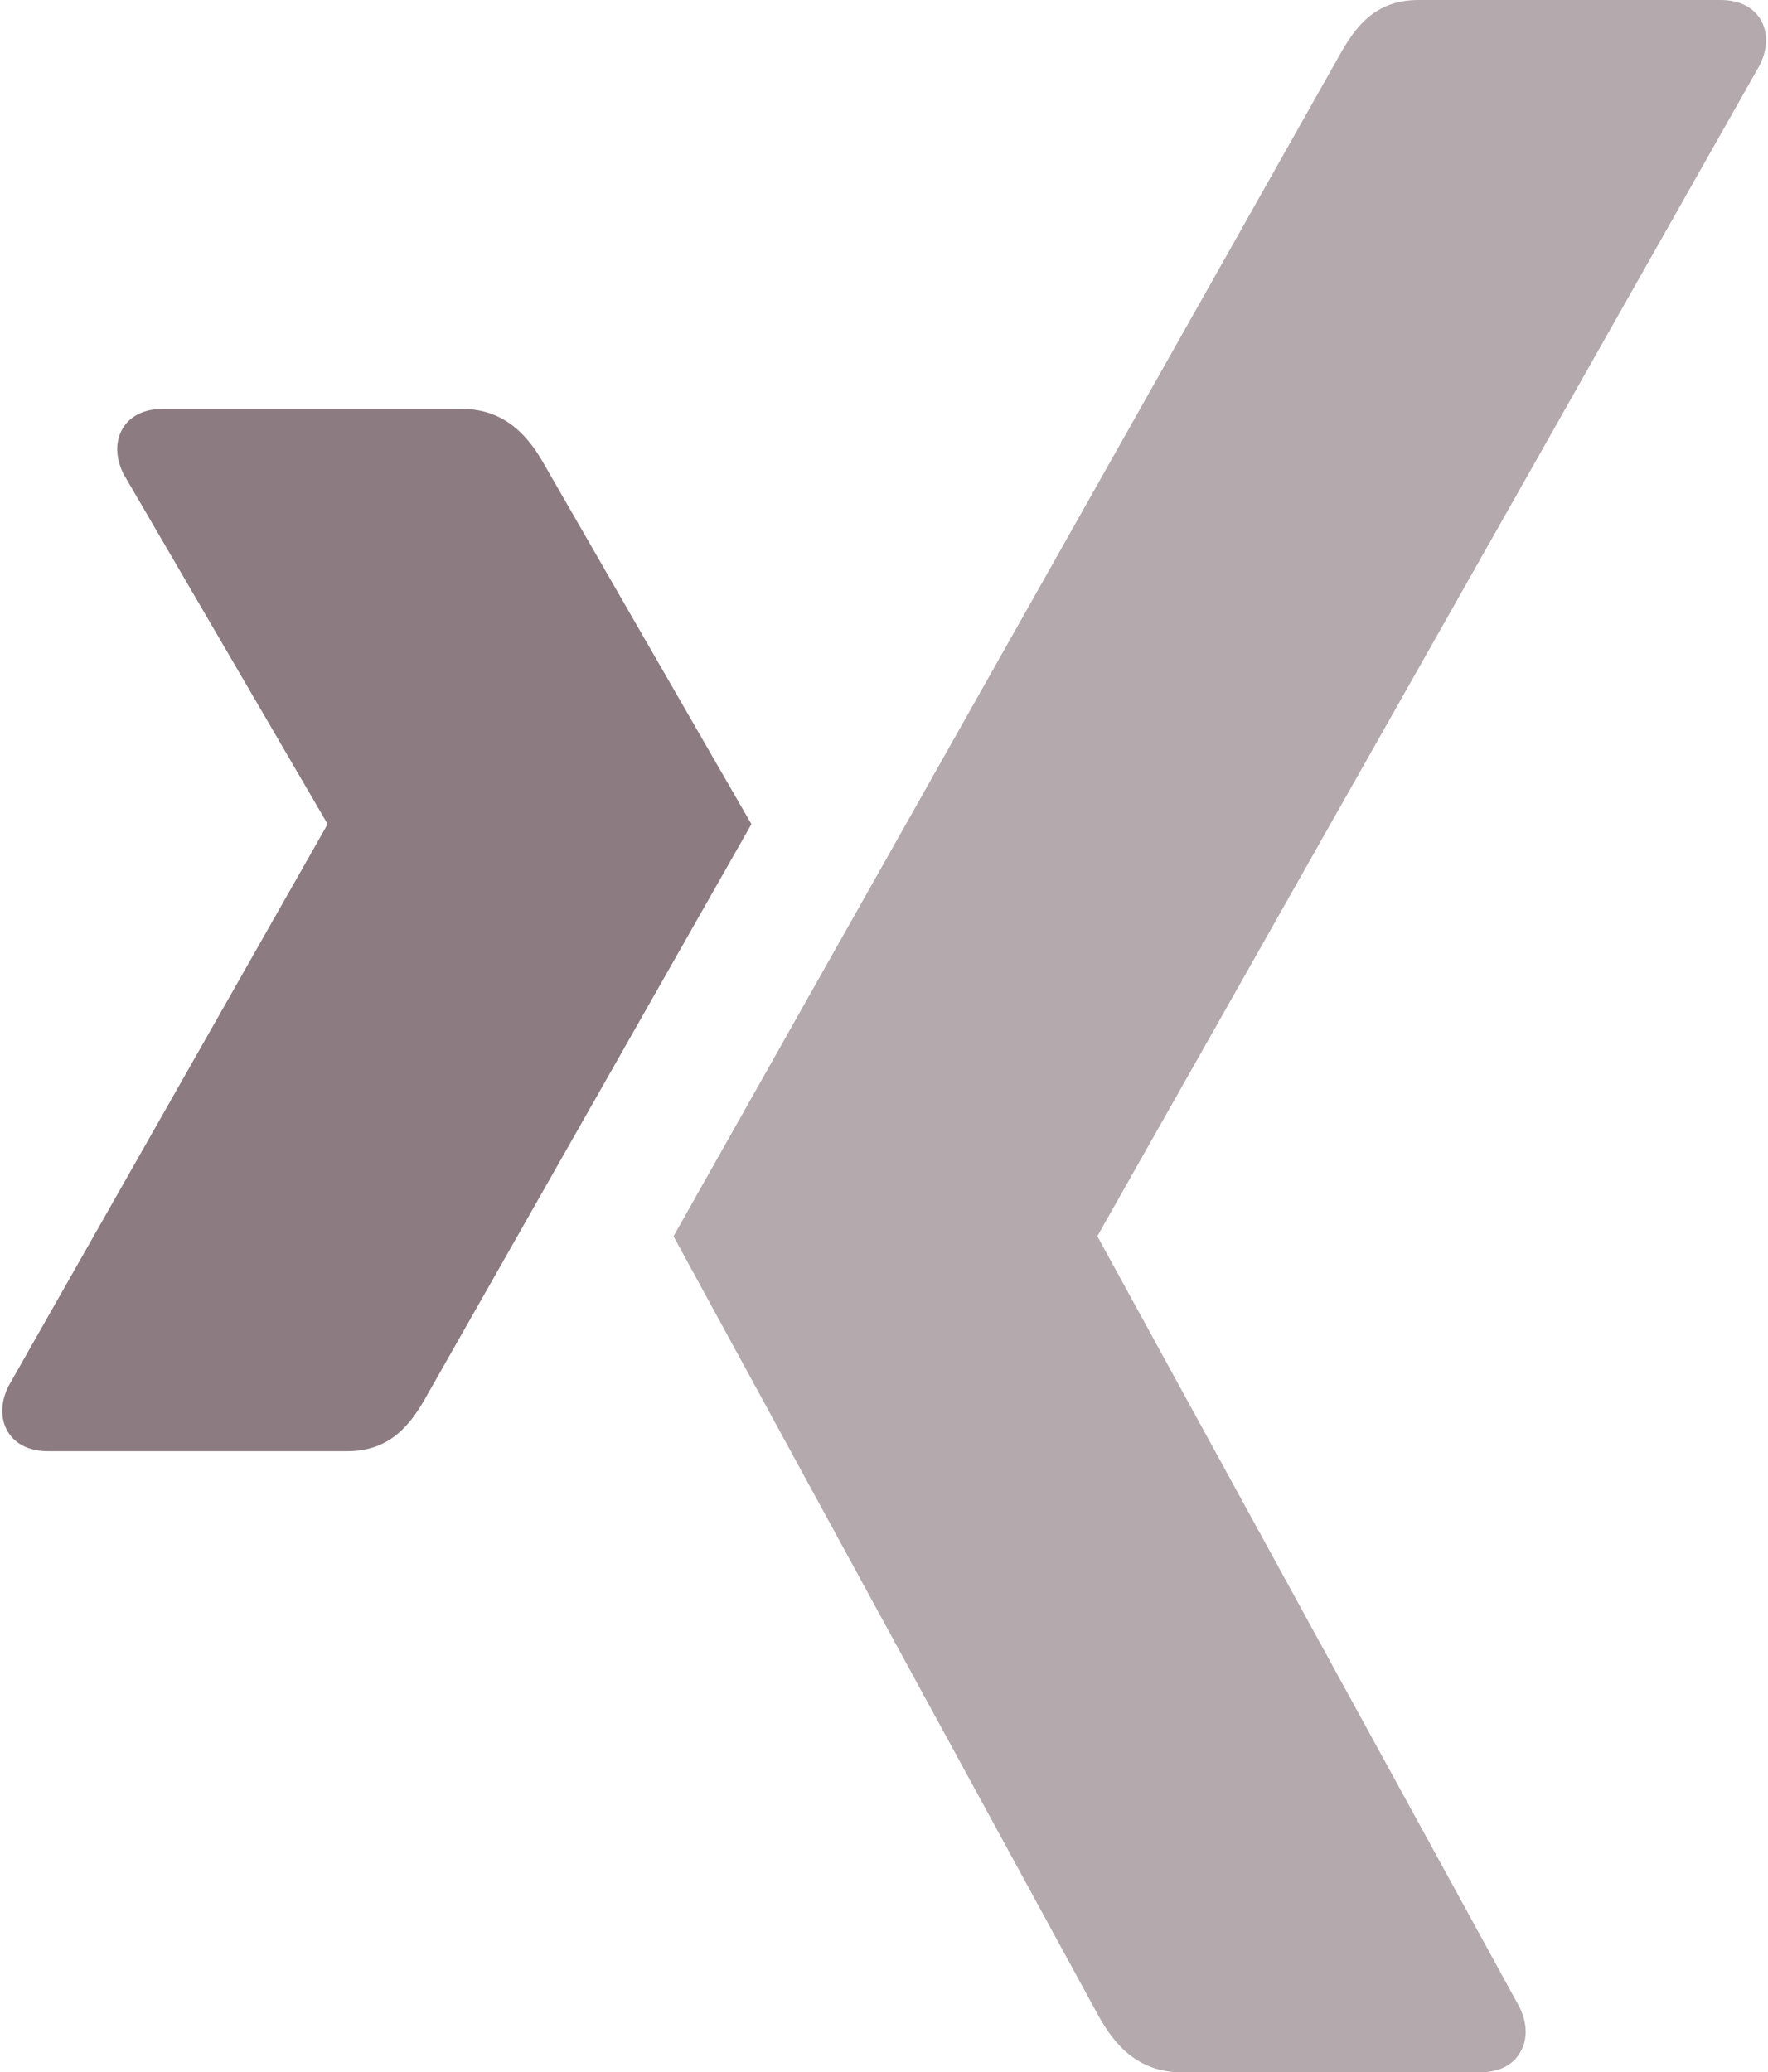
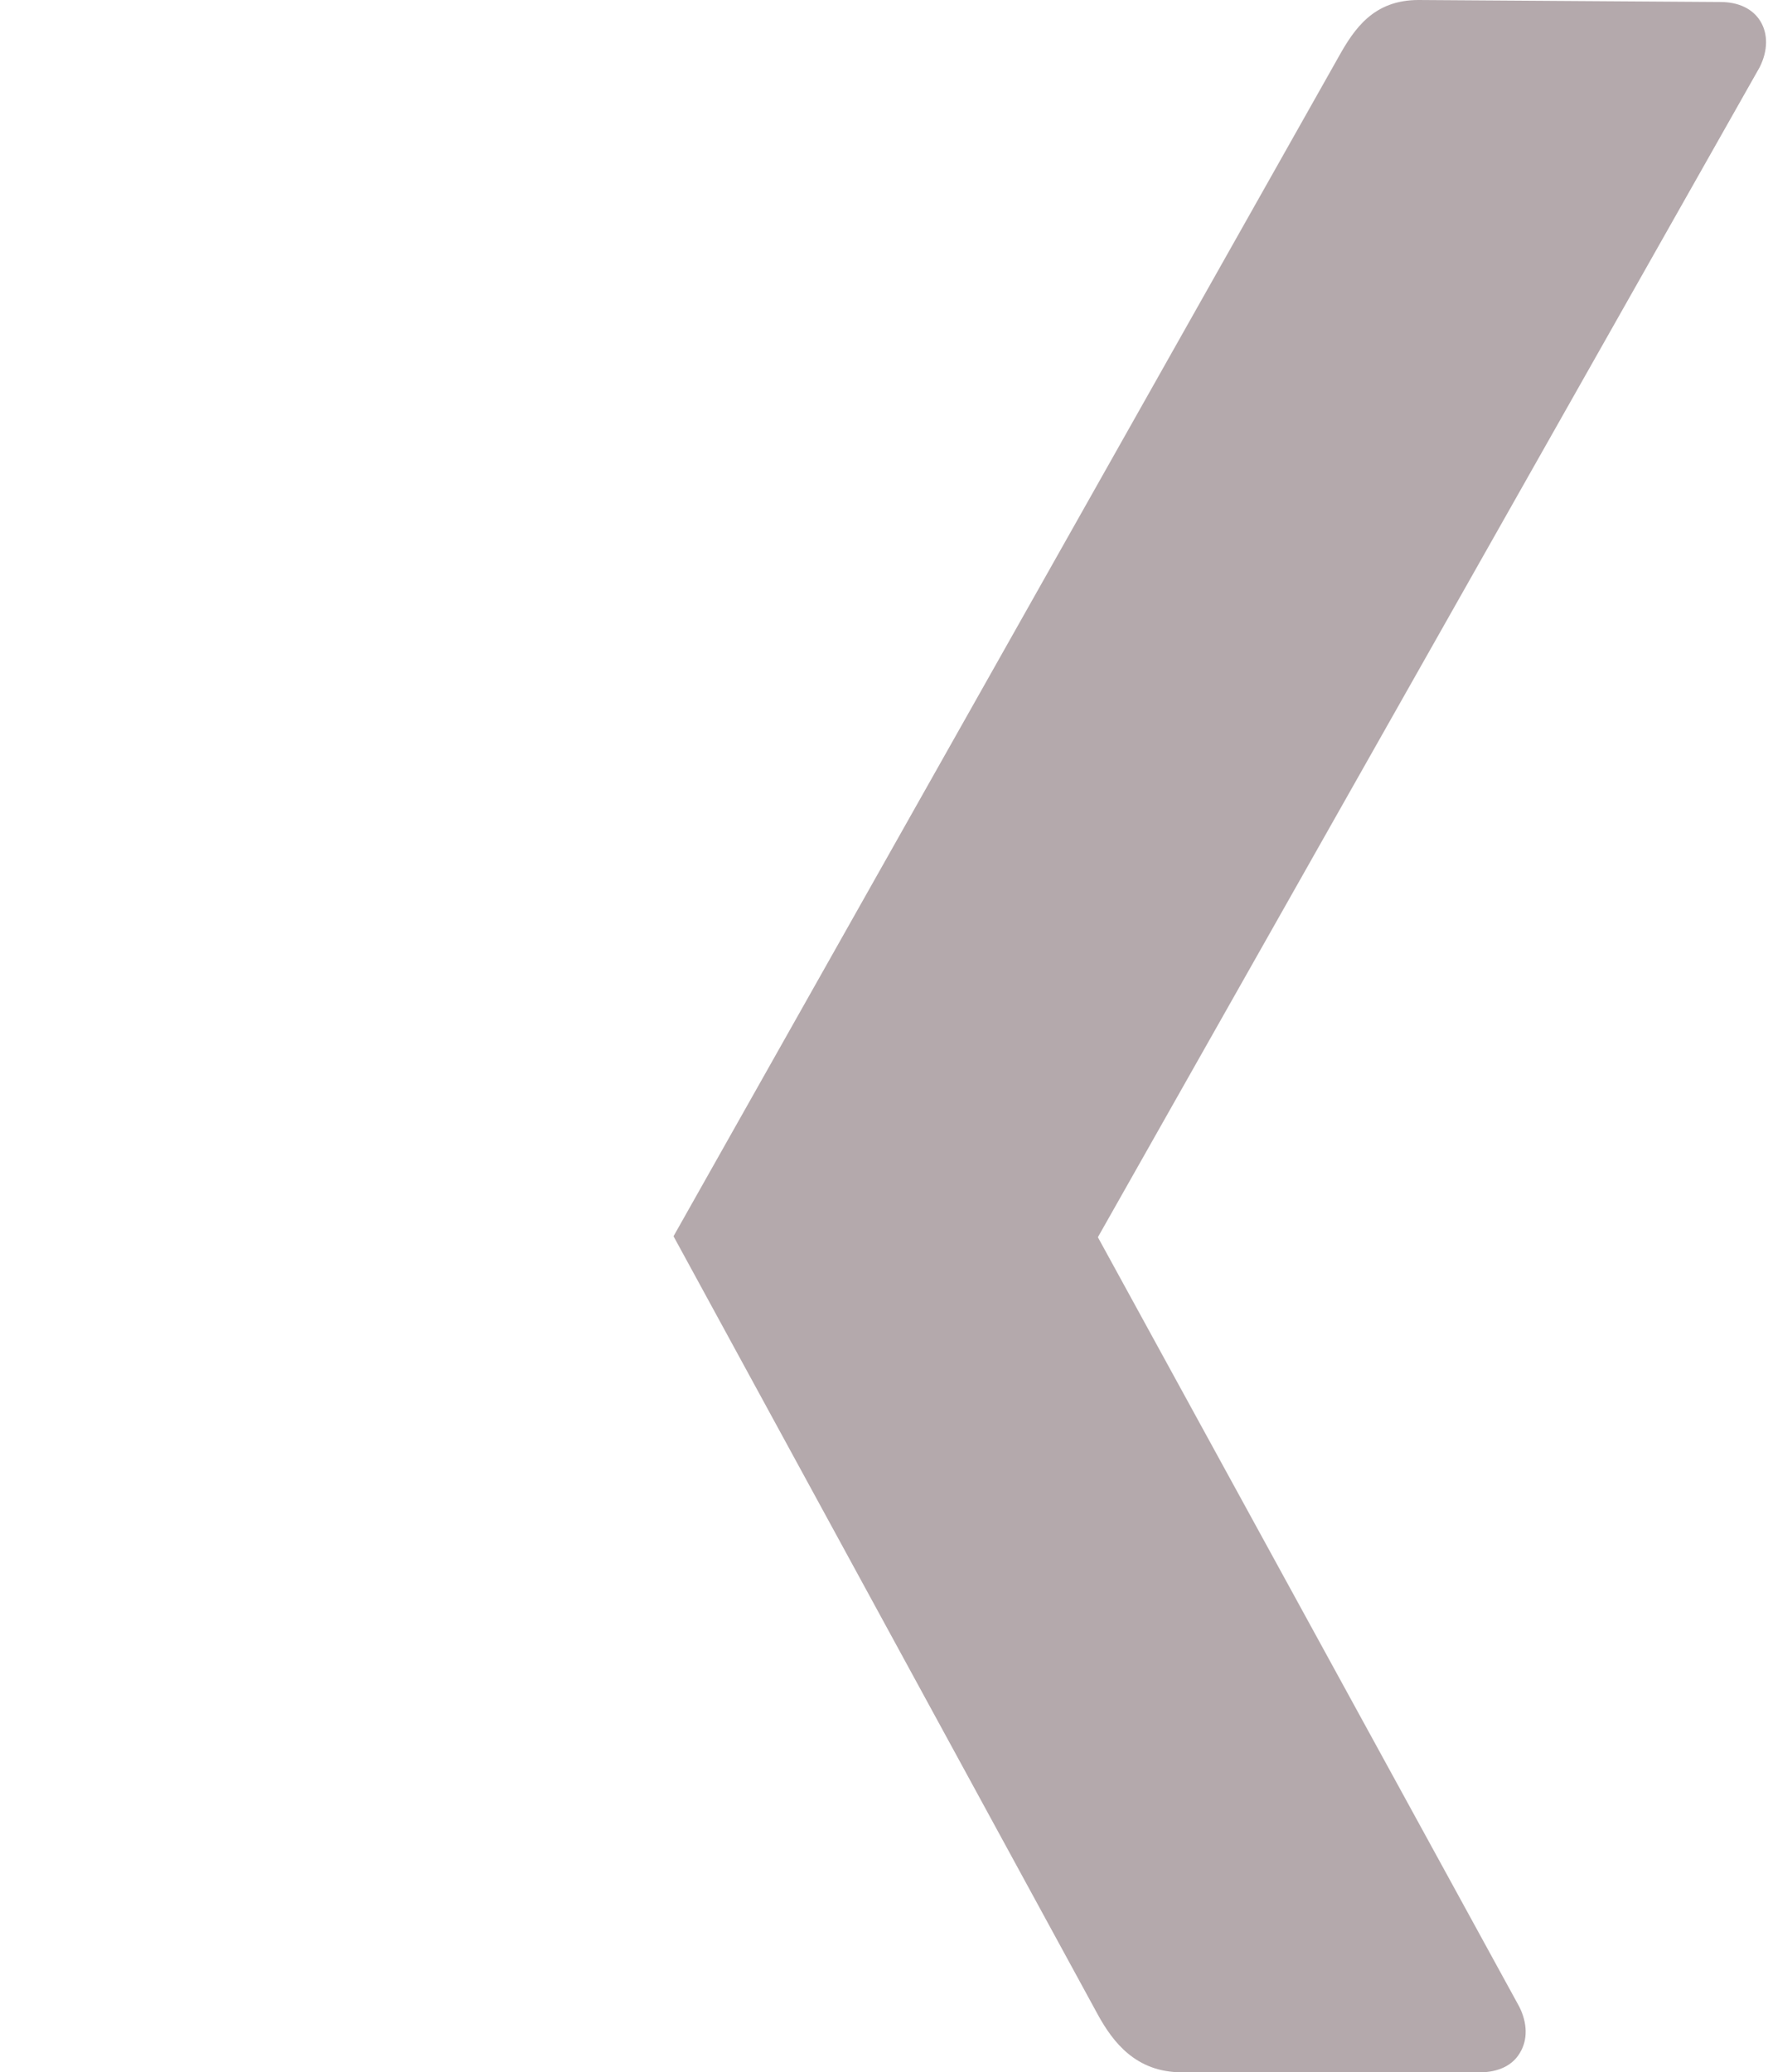
<svg xmlns="http://www.w3.org/2000/svg" fill="#000000" height="64" preserveAspectRatio="xMidYMid meet" version="1" viewBox="4.7 -0.0 54.6 64.0" width="54.6" zoomAndPan="magnify">
  <g id="change1_1">
-     <path d="m48.51 0c-1.38 0-1.977 0.87-2.472 1.758l-20.538 36.422 13.115 24.06c0.455 0.82 1.161 1.76 2.577 1.76h9.22c0.555 0 1-0.21 1.226-0.6 0.243-0.395 0.238-0.915-0.02-1.427l-13.013-23.763c-0.012-0.02-0.012-0.043 0-0.062l20.438-36.134c0.256-0.51 0.262-1.03 0.02-1.424-0.237-0.382-0.674-0.59-1.23-0.59z" fill="#b4a9ac" />
+     <path d="m48.51 0c-1.38 0-1.977 0.87-2.472 1.758l-20.538 36.422 13.115 24.06c0.455 0.82 1.161 1.76 2.577 1.76h9.22c0.555 0 1-0.21 1.226-0.6 0.243-0.395 0.238-0.915-0.02-1.427l-13.013-23.763l20.438-36.134c0.256-0.51 0.262-1.03 0.02-1.424-0.237-0.382-0.674-0.59-1.23-0.59z" fill="#b4a9ac" />
  </g>
  <g id="change2_1">
-     <path d="m9.724 12.628c-0.555 0-0.992 0.21-1.226 0.59-0.243 0.395-0.236 0.914 0.02 1.427l6.282 10.775a0.07 0.07 0 0 1 0 0.063l-9.834 17.32c-0.256 0.51-0.26 1.03-0.016 1.425 0.236 0.38 0.67 0.59 1.226 0.59h9.255c1.38 0 2.003-0.908 2.475-1.76l10-17.606c-0.04-0.063-6.372-11.062-6.372-11.062-0.458-0.82-1.164-1.762-2.58-1.762h-9.22z" fill="#8c7b80" />
-   </g>
+     </g>
</svg>